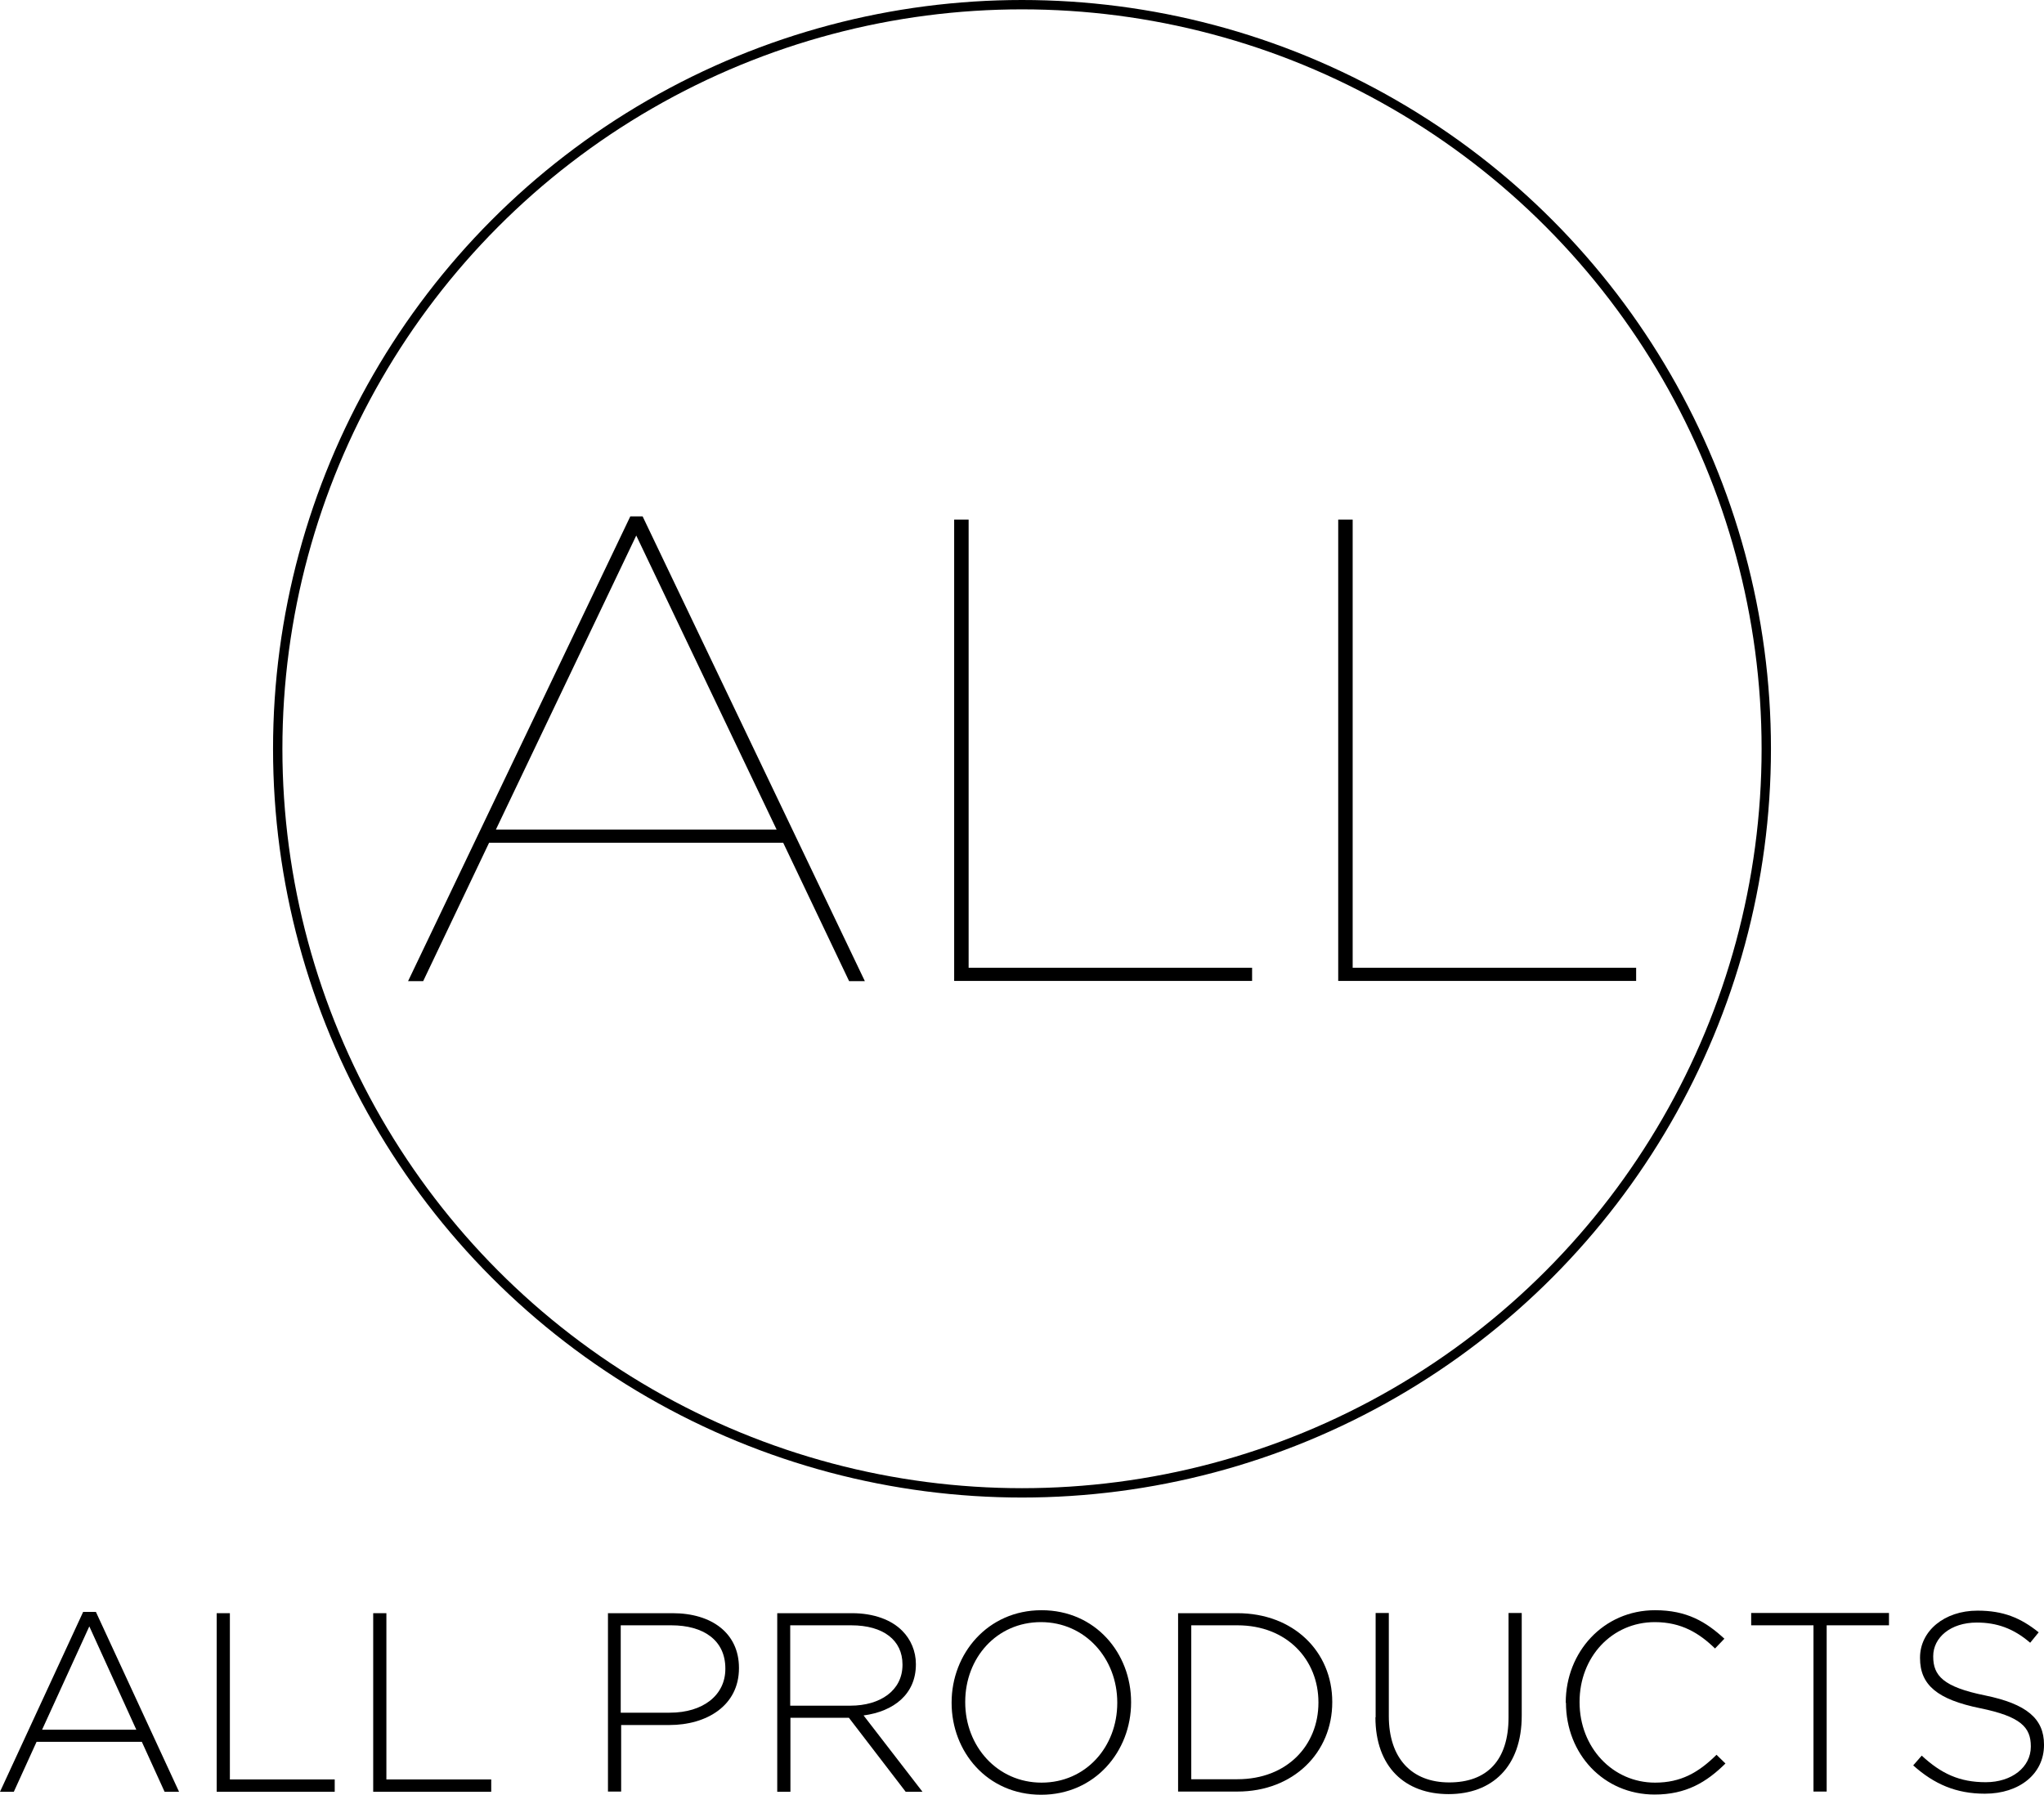
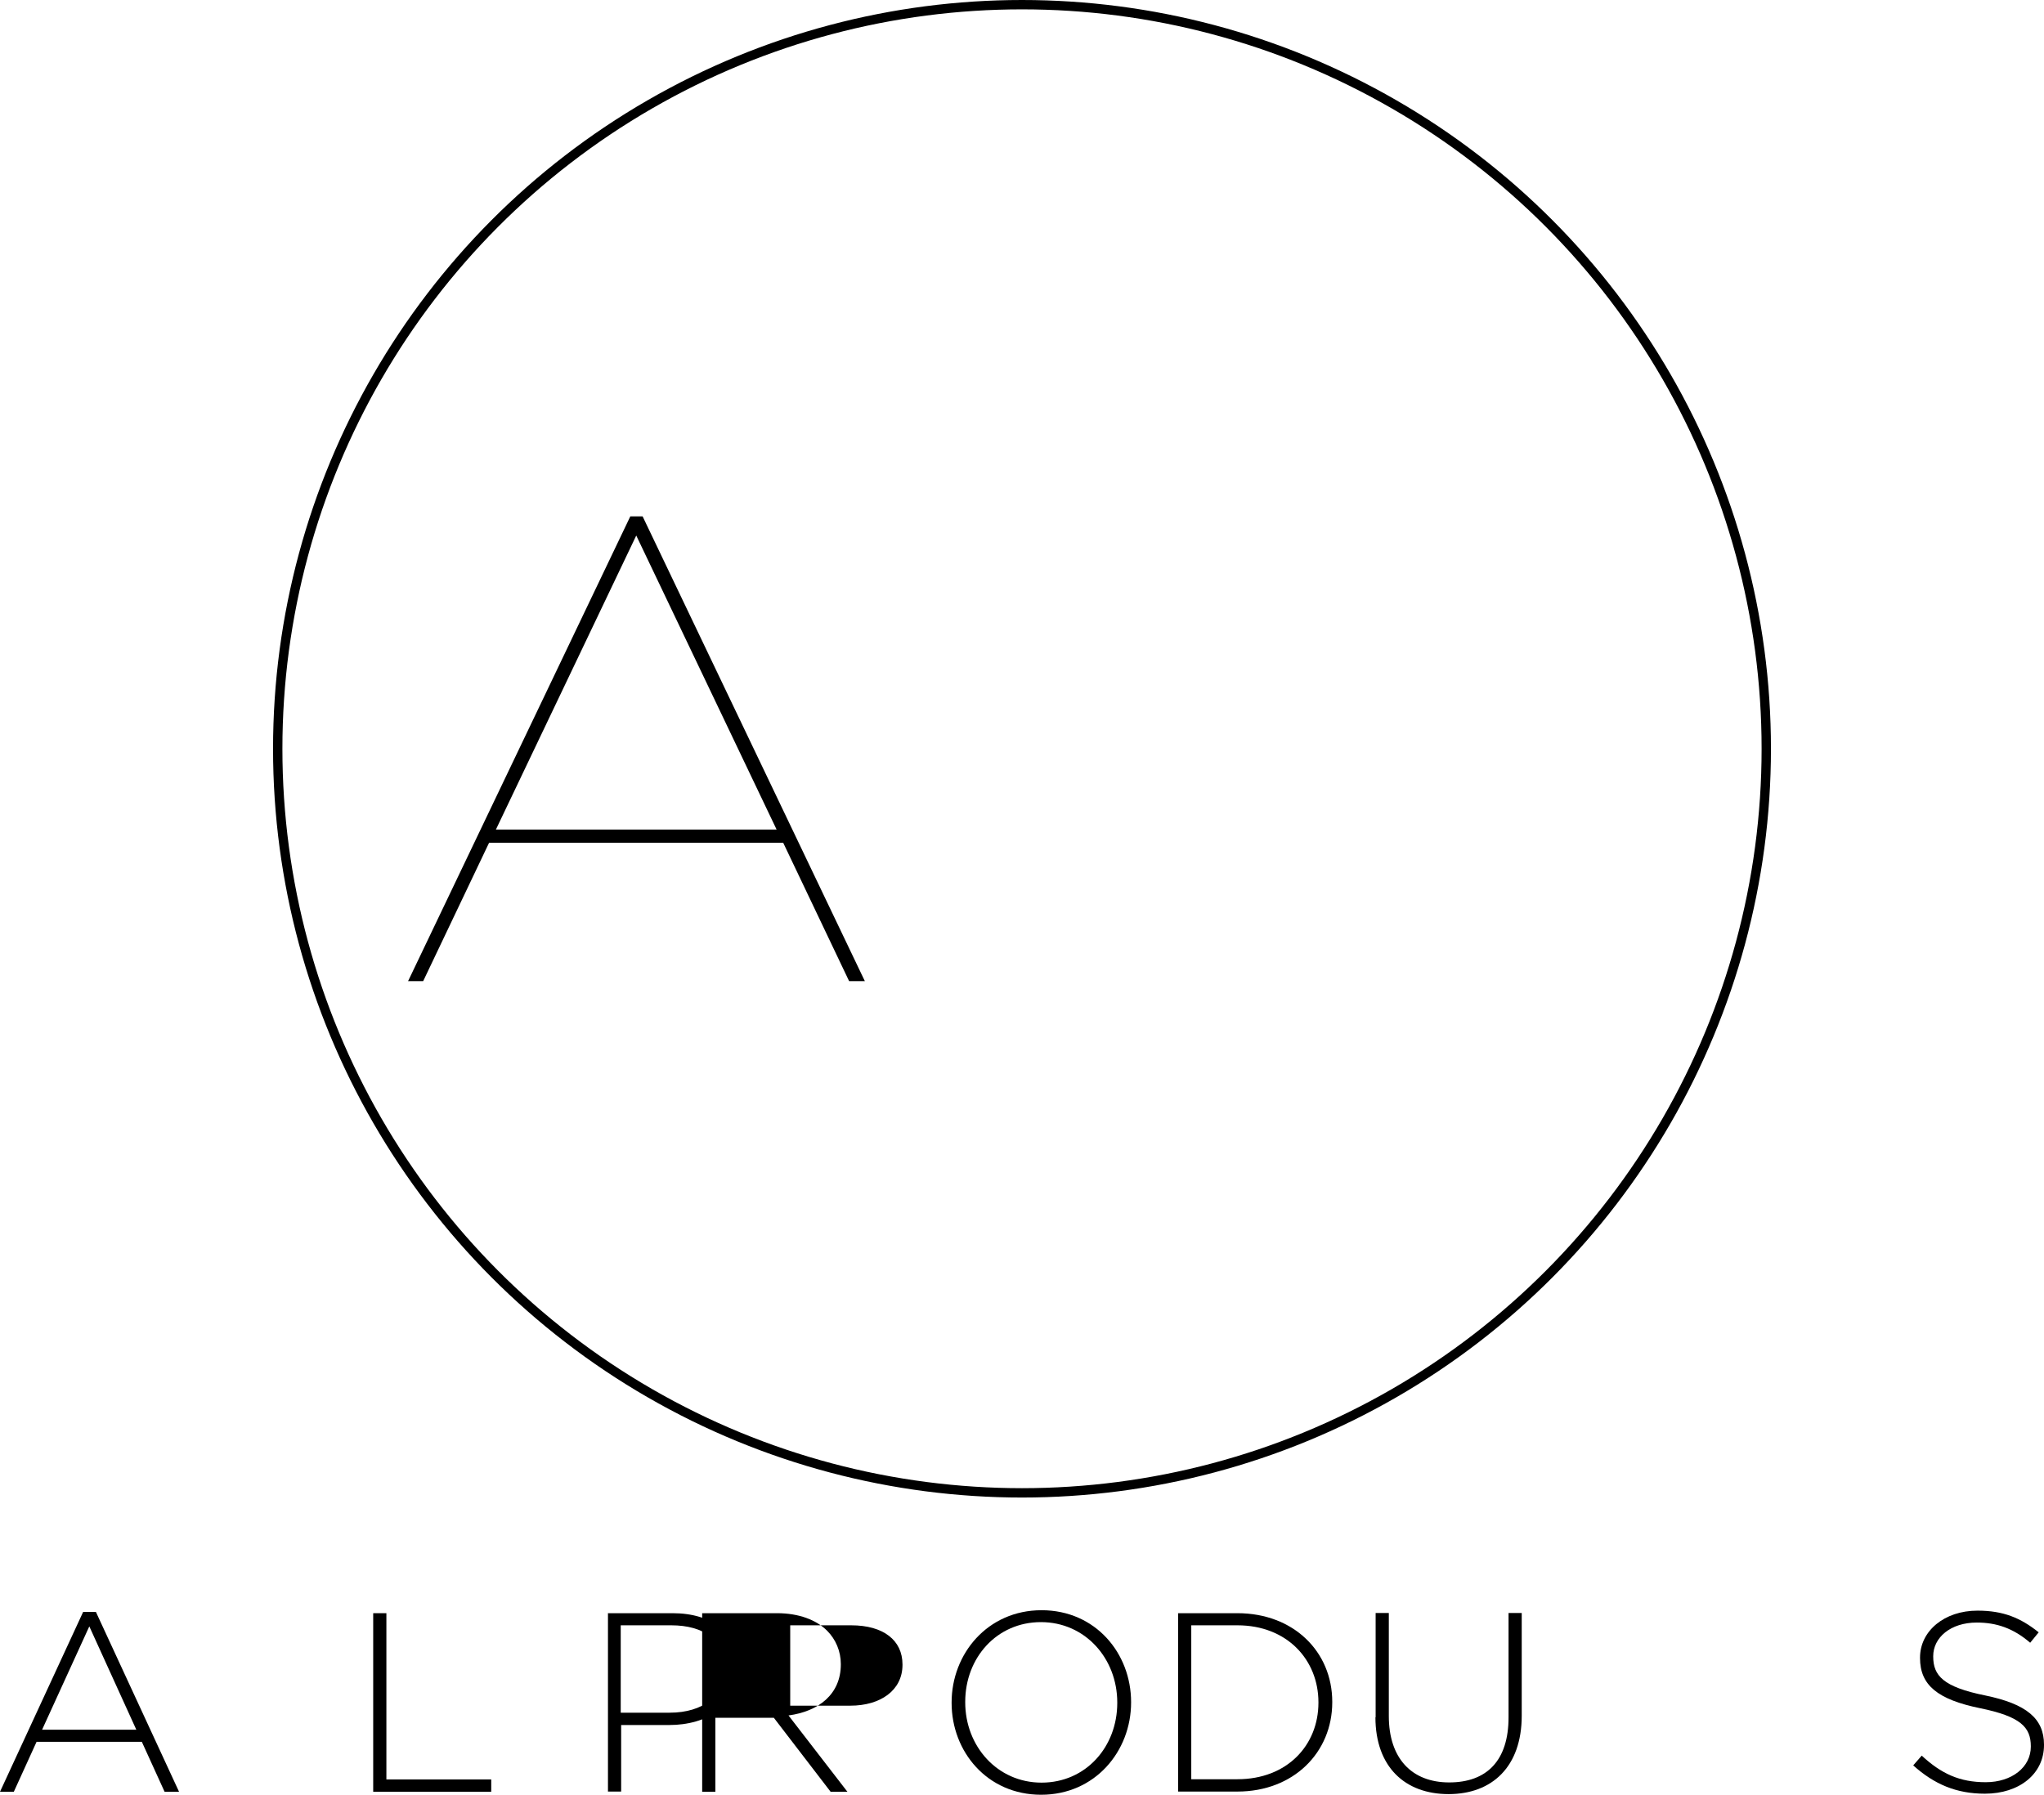
<svg xmlns="http://www.w3.org/2000/svg" id="_レイヤー_2" data-name="レイヤー 2" viewBox="0 0 96.12 84.42">
  <defs>
    <style>
      .cls-1 {
        fill: none;
        stroke: #000;
        stroke-linecap: round;
        stroke-linejoin: round;
        stroke-width: .44px;
      }
    </style>
  </defs>
  <g id="title_text" data-name="title&amp;amp;text">
    <g>
      <g>
        <path d="M3.91,75.82h.6l3.91,8.46h-.68l-1.07-2.35H1.72l-1.07,2.35h-.65l3.91-8.46ZM6.41,81.36l-2.21-4.86-2.22,4.86h4.43Z" />
-         <path d="M10.19,75.88h.62v7.82h4.93v.58h-5.55v-8.4Z" />
        <path d="M17.55,75.88h.62v7.82h4.93v.58h-5.55v-8.4Z" />
        <path d="M28.58,75.88h3.05c1.85,0,3.12.95,3.12,2.57v.02c0,1.76-1.52,2.67-3.27,2.67h-2.27v3.13h-.62v-8.4ZM31.5,80.56c1.56,0,2.61-.82,2.61-2.06v-.02c0-1.33-1.03-2.03-2.54-2.03h-2.38v4.11h2.3Z" />
-         <path d="M36.54,75.88h3.53c1.03,0,1.86.32,2.36.83.4.4.64.96.64,1.56v.02c0,1.4-1.04,2.21-2.46,2.4l2.77,3.59h-.79l-2.67-3.48h-2.75v3.48h-.62v-8.4ZM39.99,80.23c1.4,0,2.45-.71,2.45-1.92v-.02c0-1.13-.89-1.84-2.41-1.84h-2.87v3.78h2.83Z" />
+         <path d="M36.54,75.88c1.03,0,1.86.32,2.36.83.4.4.64.96.64,1.56v.02c0,1.4-1.04,2.21-2.46,2.4l2.77,3.59h-.79l-2.67-3.48h-2.75v3.48h-.62v-8.4ZM39.99,80.23c1.4,0,2.45-.71,2.45-1.92v-.02c0-1.13-.89-1.84-2.41-1.84h-2.87v3.78h2.83Z" />
        <path d="M44.75,80.1v-.02c0-2.29,1.69-4.34,4.23-4.34s4.21,2.03,4.21,4.32v.02c0,2.29-1.69,4.34-4.23,4.34s-4.21-2.03-4.21-4.32ZM52.54,80.1v-.02c0-2.07-1.51-3.78-3.59-3.78s-3.56,1.68-3.56,3.75v.02c0,2.07,1.51,3.78,3.59,3.78s3.56-1.68,3.56-3.75Z" />
        <path d="M55.4,75.88h2.79c2.64,0,4.46,1.81,4.46,4.17v.02c0,2.36-1.82,4.2-4.46,4.2h-2.79v-8.4ZM56.02,76.45v7.24h2.17c2.34,0,3.81-1.6,3.81-3.6v-.02c0-1.99-1.47-3.62-3.81-3.62h-2.17Z" />
        <path d="M64.69,80.78v-4.91h.62v4.85c0,1.98,1.07,3.12,2.84,3.12s2.79-1.03,2.79-3.06v-4.91h.62v4.83c0,2.41-1.4,3.69-3.44,3.69s-3.44-1.27-3.44-3.62Z" />
-         <path d="M73.63,80.1v-.02c0-2.37,1.77-4.34,4.2-4.34,1.5,0,2.4.55,3.26,1.34l-.44.46c-.73-.71-1.57-1.24-2.83-1.24-2.02,0-3.54,1.64-3.54,3.75v.02c0,2.12,1.55,3.78,3.55,3.78,1.21,0,2.04-.47,2.89-1.31l.42.41c-.89.88-1.85,1.46-3.33,1.46-2.4,0-4.17-1.91-4.17-4.32Z" />
-         <path d="M85.28,76.45h-2.93v-.58h6.48v.58h-2.93v7.82h-.62v-7.82Z" />
        <path d="M89.96,83.05l.41-.47c.92.85,1.78,1.25,3.01,1.25s2.12-.71,2.12-1.67v-.02c0-.89-.47-1.4-2.38-1.79-2.01-.41-2.83-1.09-2.83-2.36v-.02c0-1.25,1.14-2.21,2.7-2.21,1.22,0,2.03.34,2.88,1.02l-.4.49c-.79-.68-1.58-.95-2.51-.95-1.24,0-2.05.71-2.05,1.58v.02c0,.89.46,1.43,2.45,1.83,1.94.4,2.76,1.09,2.76,2.31v.02c0,1.36-1.16,2.29-2.78,2.29-1.34,0-2.38-.44-3.38-1.34Z" />
      </g>
      <g>
        <circle class="cls-1" cx="48.06" cy="35.22" r="35" />
        <g>
          <path d="M29.63,24.29h.59l10.45,21.86h-.74l-3.1-6.51h-13.83l-3.1,6.51h-.71l10.45-21.86ZM36.52,39.02l-6.6-13.83-6.6,13.83h13.21Z" />
-           <path d="M44.87,24.44h.68v21.08h13.33v.62h-14.01v-21.7Z" />
-           <path d="M62.93,24.44h.68v21.08h13.33v.62h-14.01v-21.7Z" />
        </g>
      </g>
    </g>
  </g>
</svg>